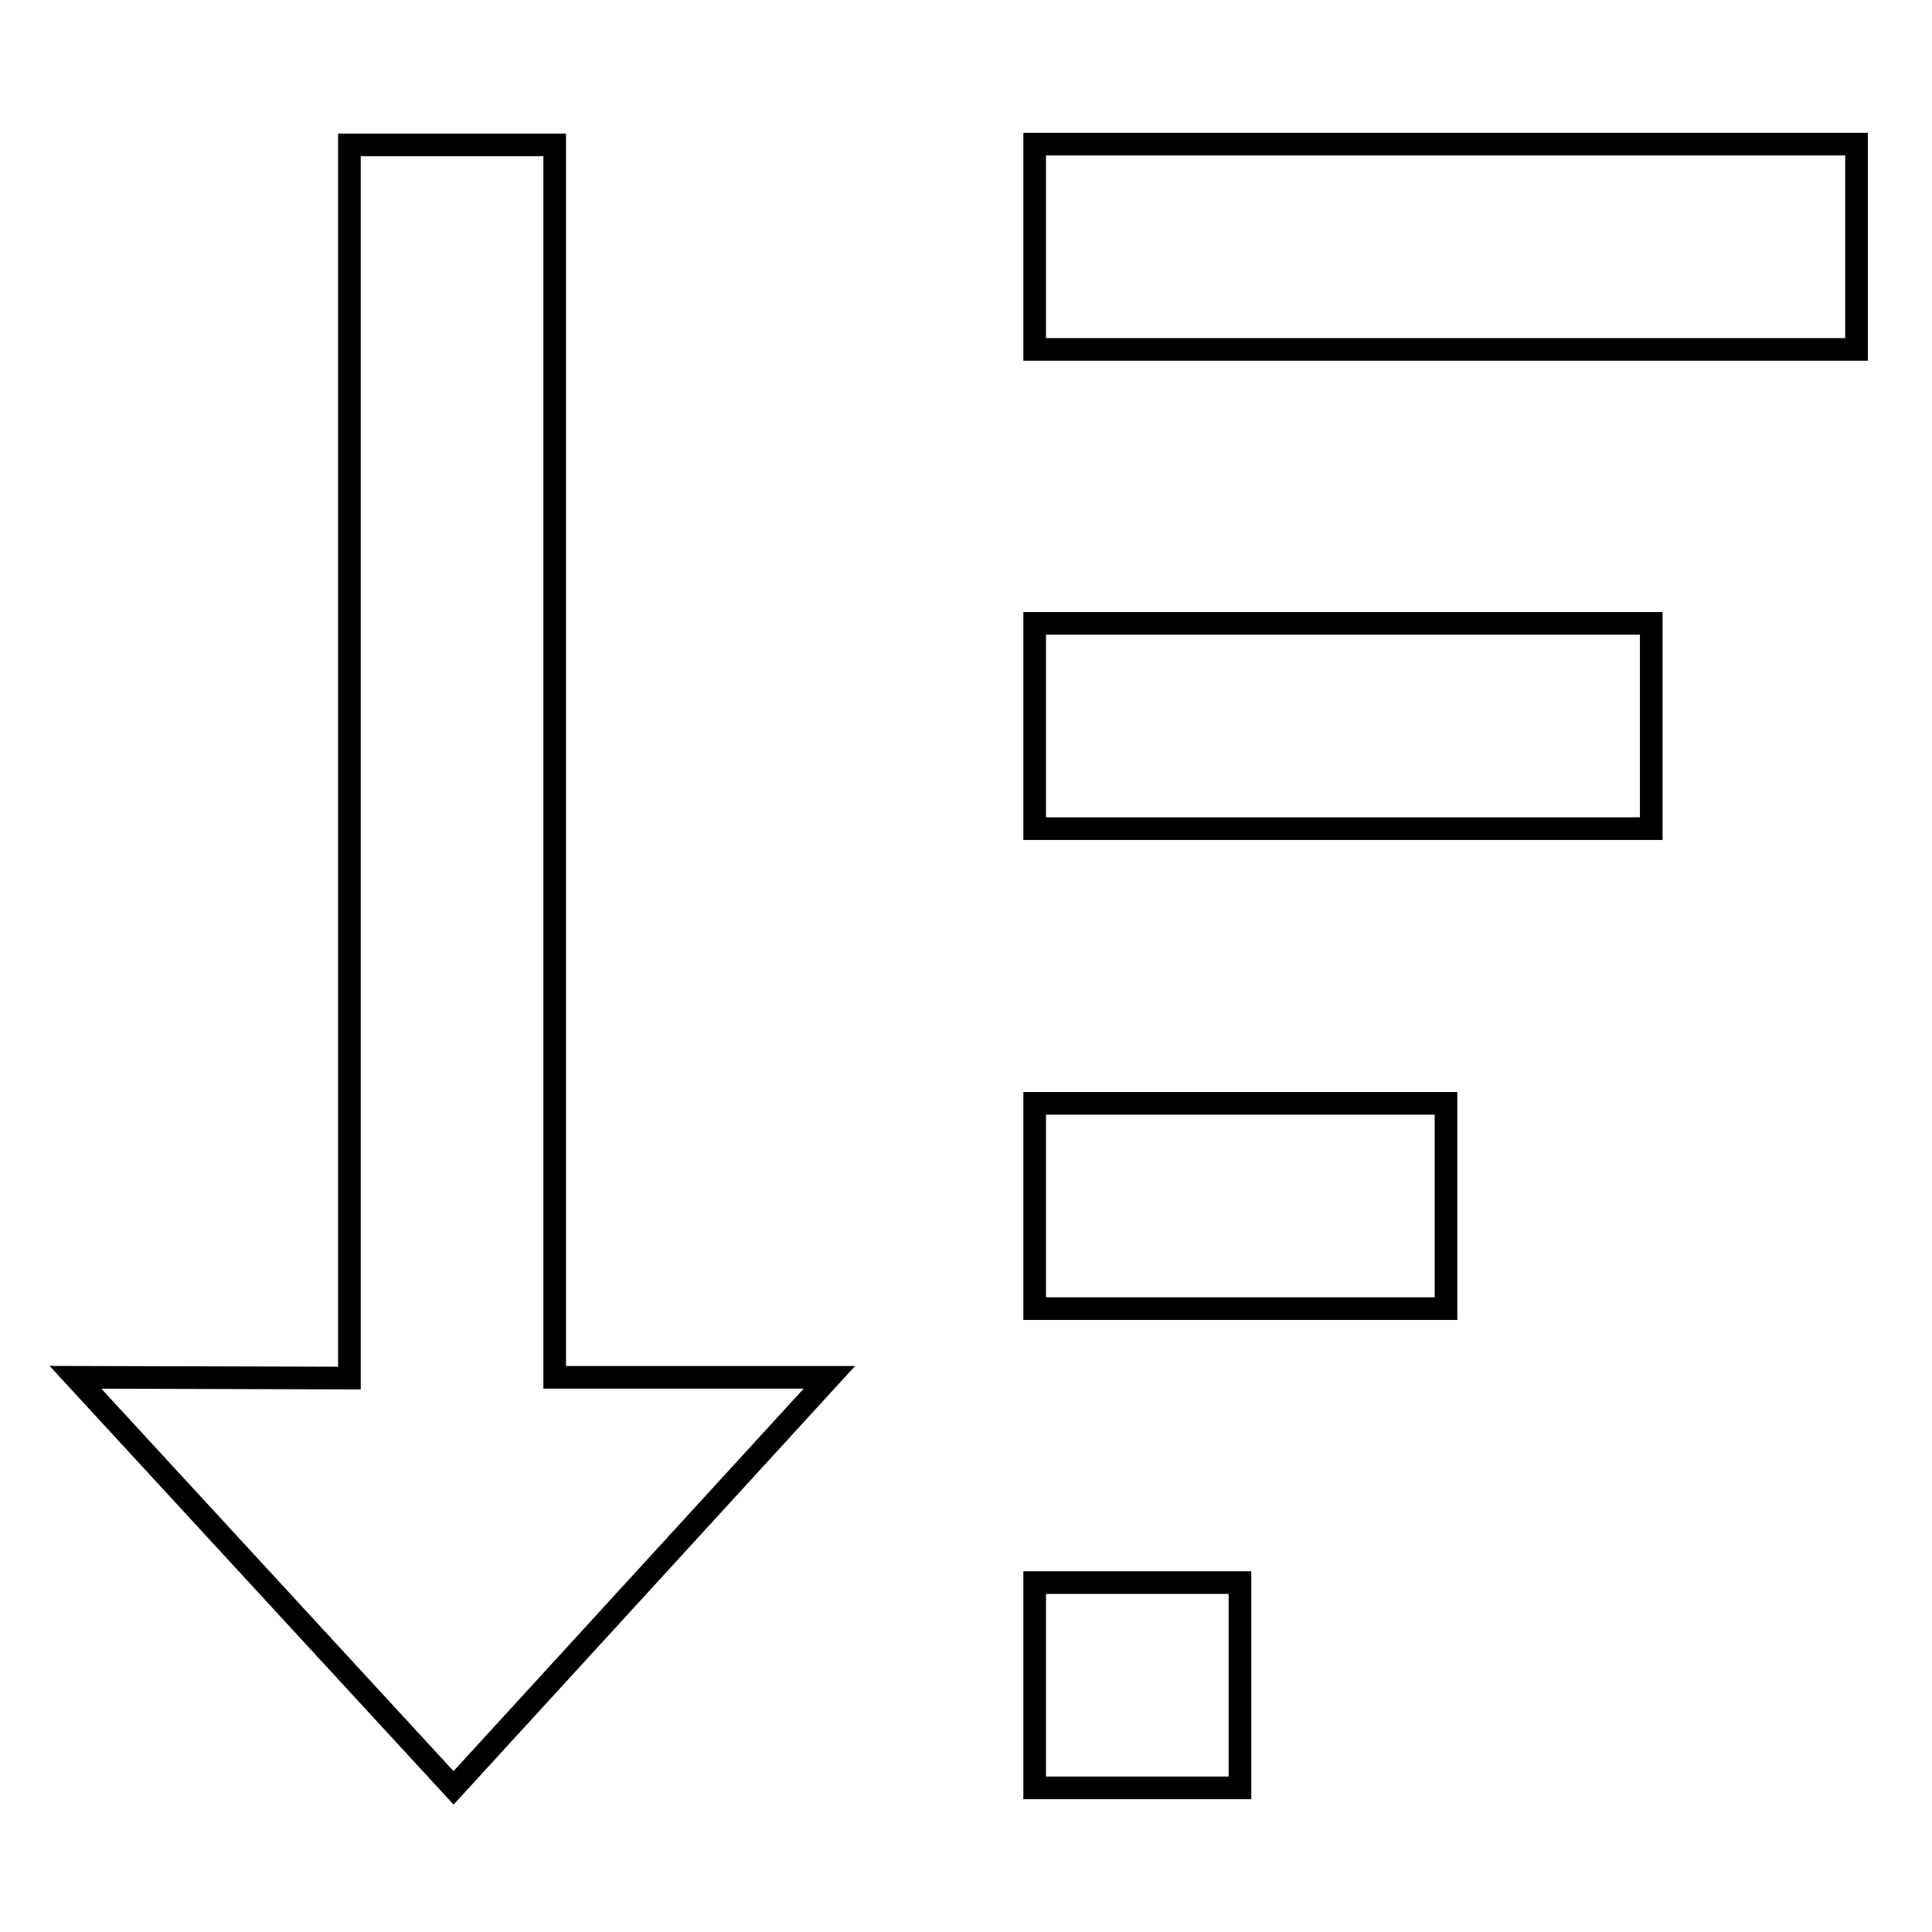
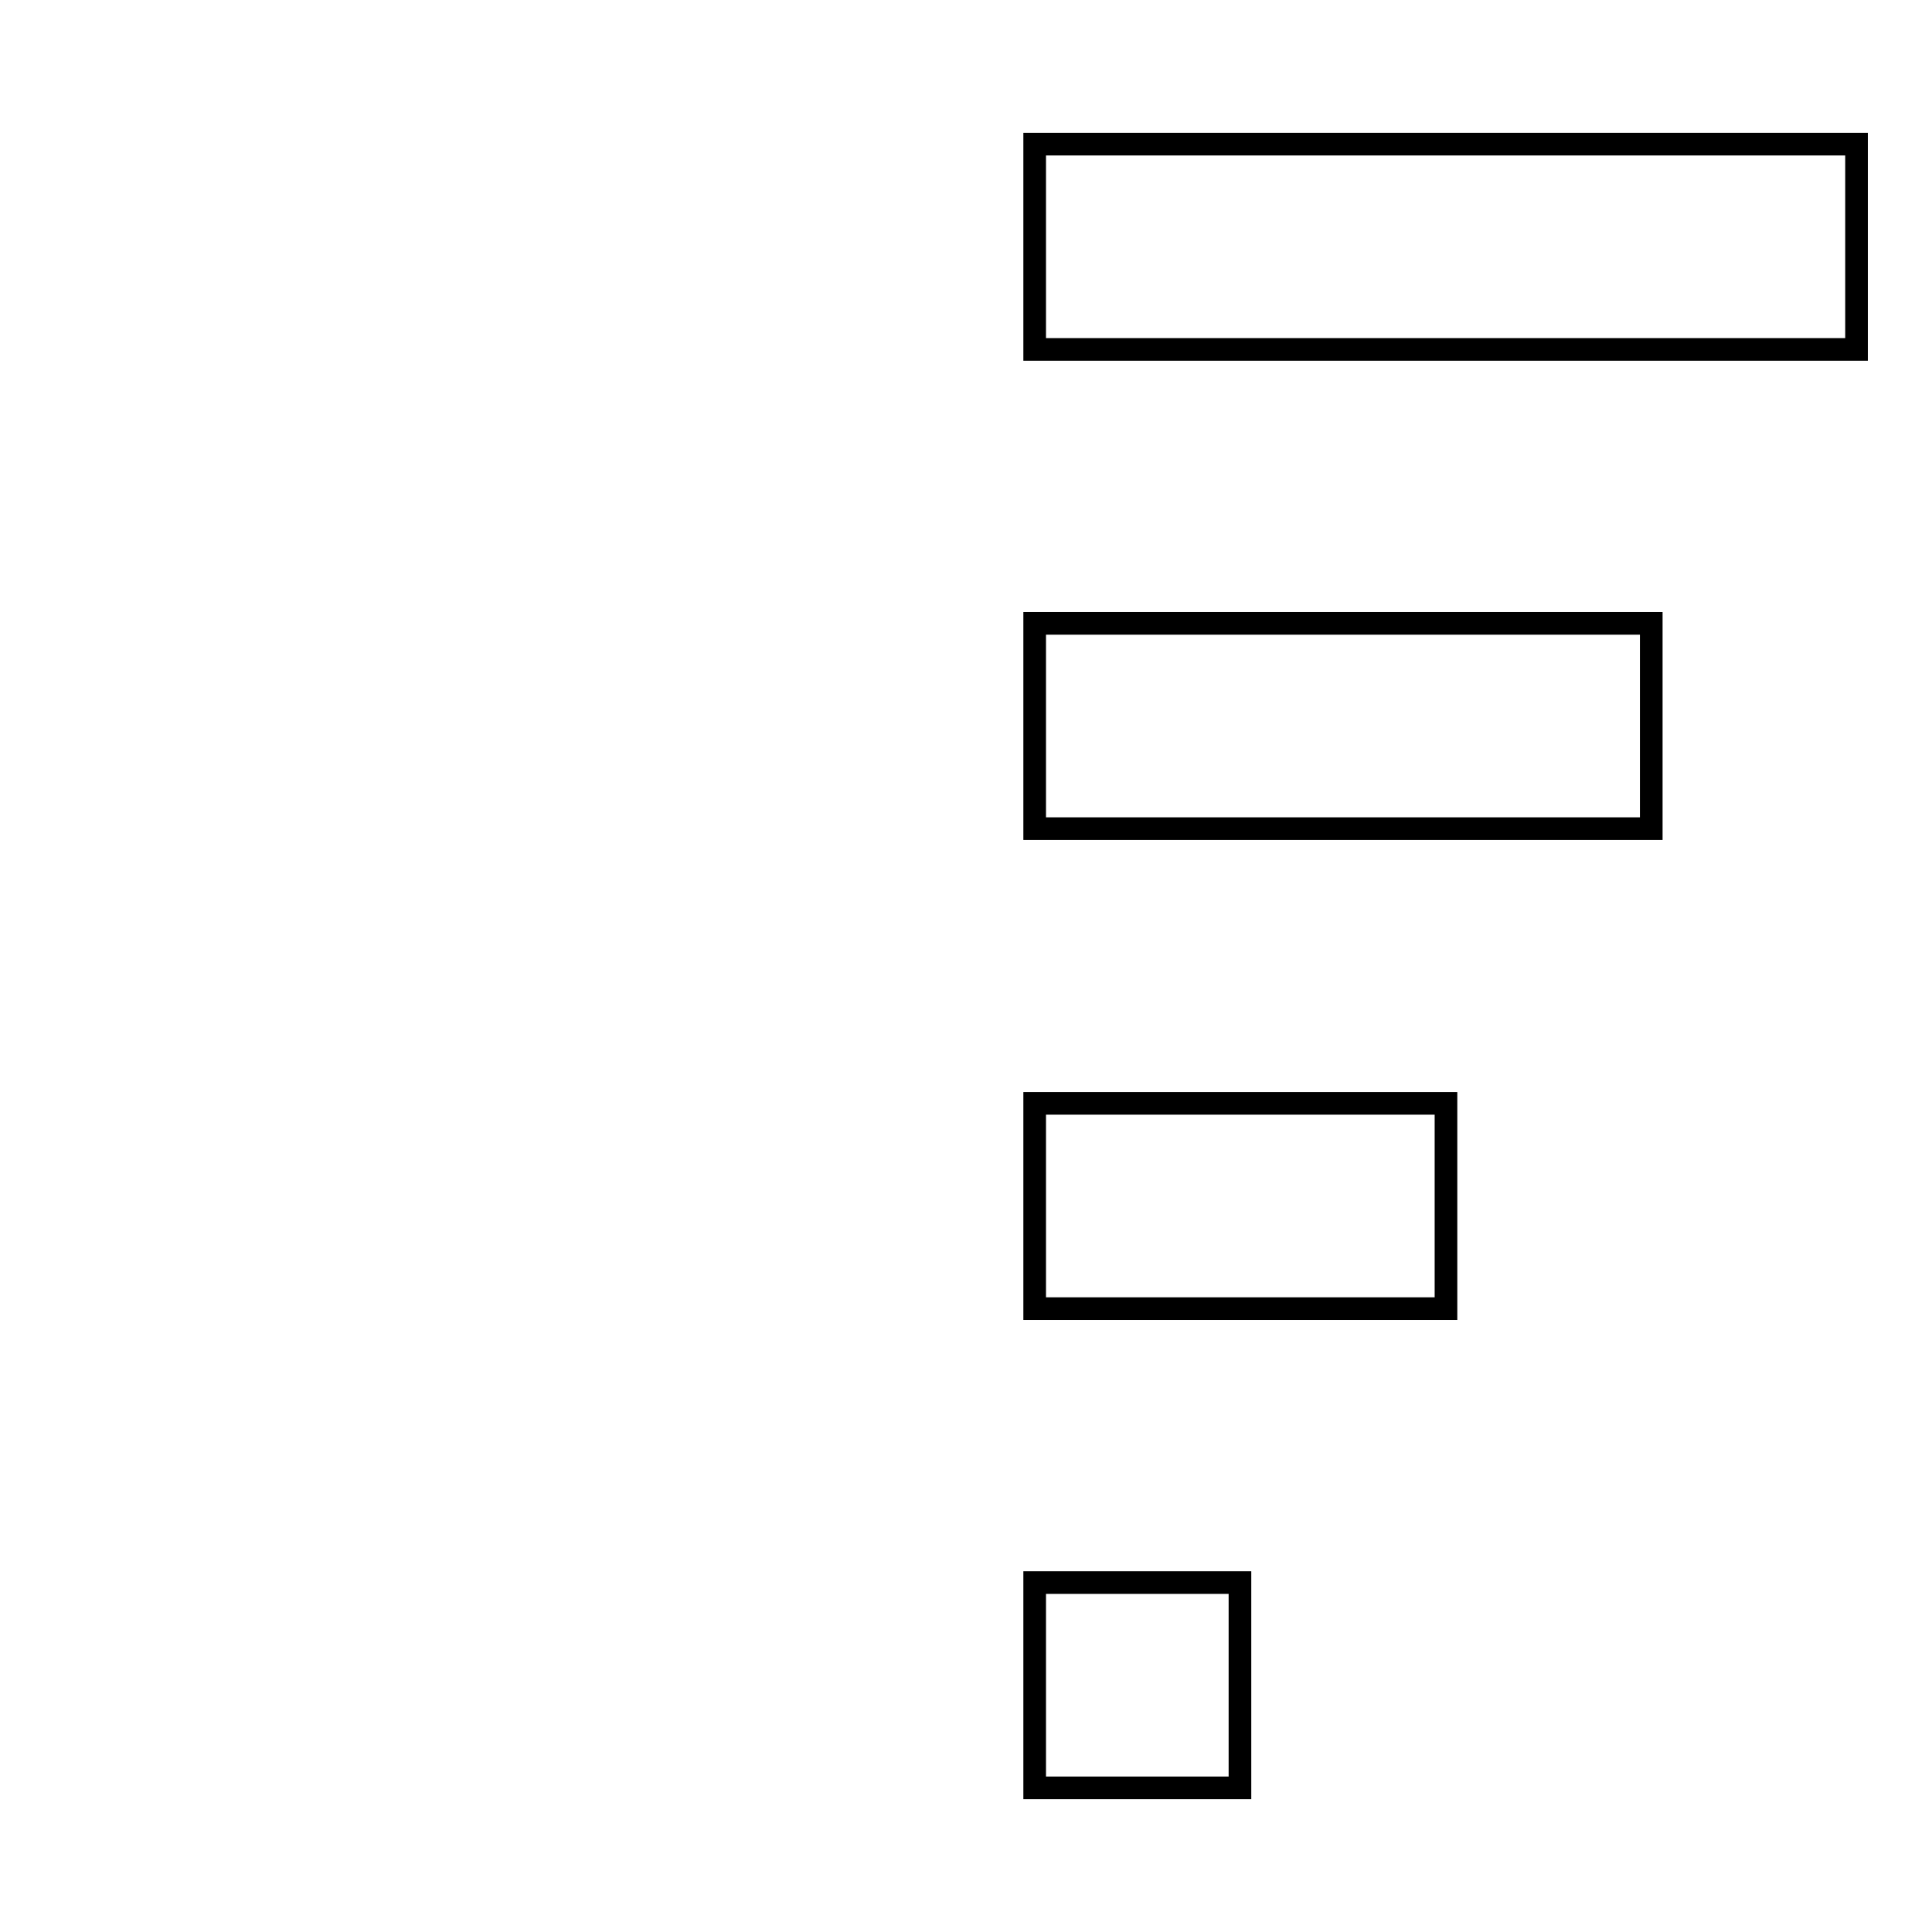
<svg xmlns="http://www.w3.org/2000/svg" version="1.1" x="0px" y="0px" viewBox="0 0 256 256" enable-background="new 0 0 256 256" xml:space="preserve">
  <g>
    <g>
-       <path stroke-width="3" fill-opacity="0" stroke="#000000" d="M10,182.5l50.1,54.4l49.8-54.4H73.5V19.2H46.3v163.4L10,182.5L10,182.5z" />
      <path stroke-width="3" fill-opacity="0" stroke="#000000" d="M137.1,19.1v27.2H246V19.1H137.1z M137.1,82.6v27.2h81.7V82.6H137.1z M137.1,146.2v27.2h54.5v-27.2H137.1z M137.1,209.7v27.2h27.2v-27.2H137.1z" />
    </g>
  </g>
</svg>